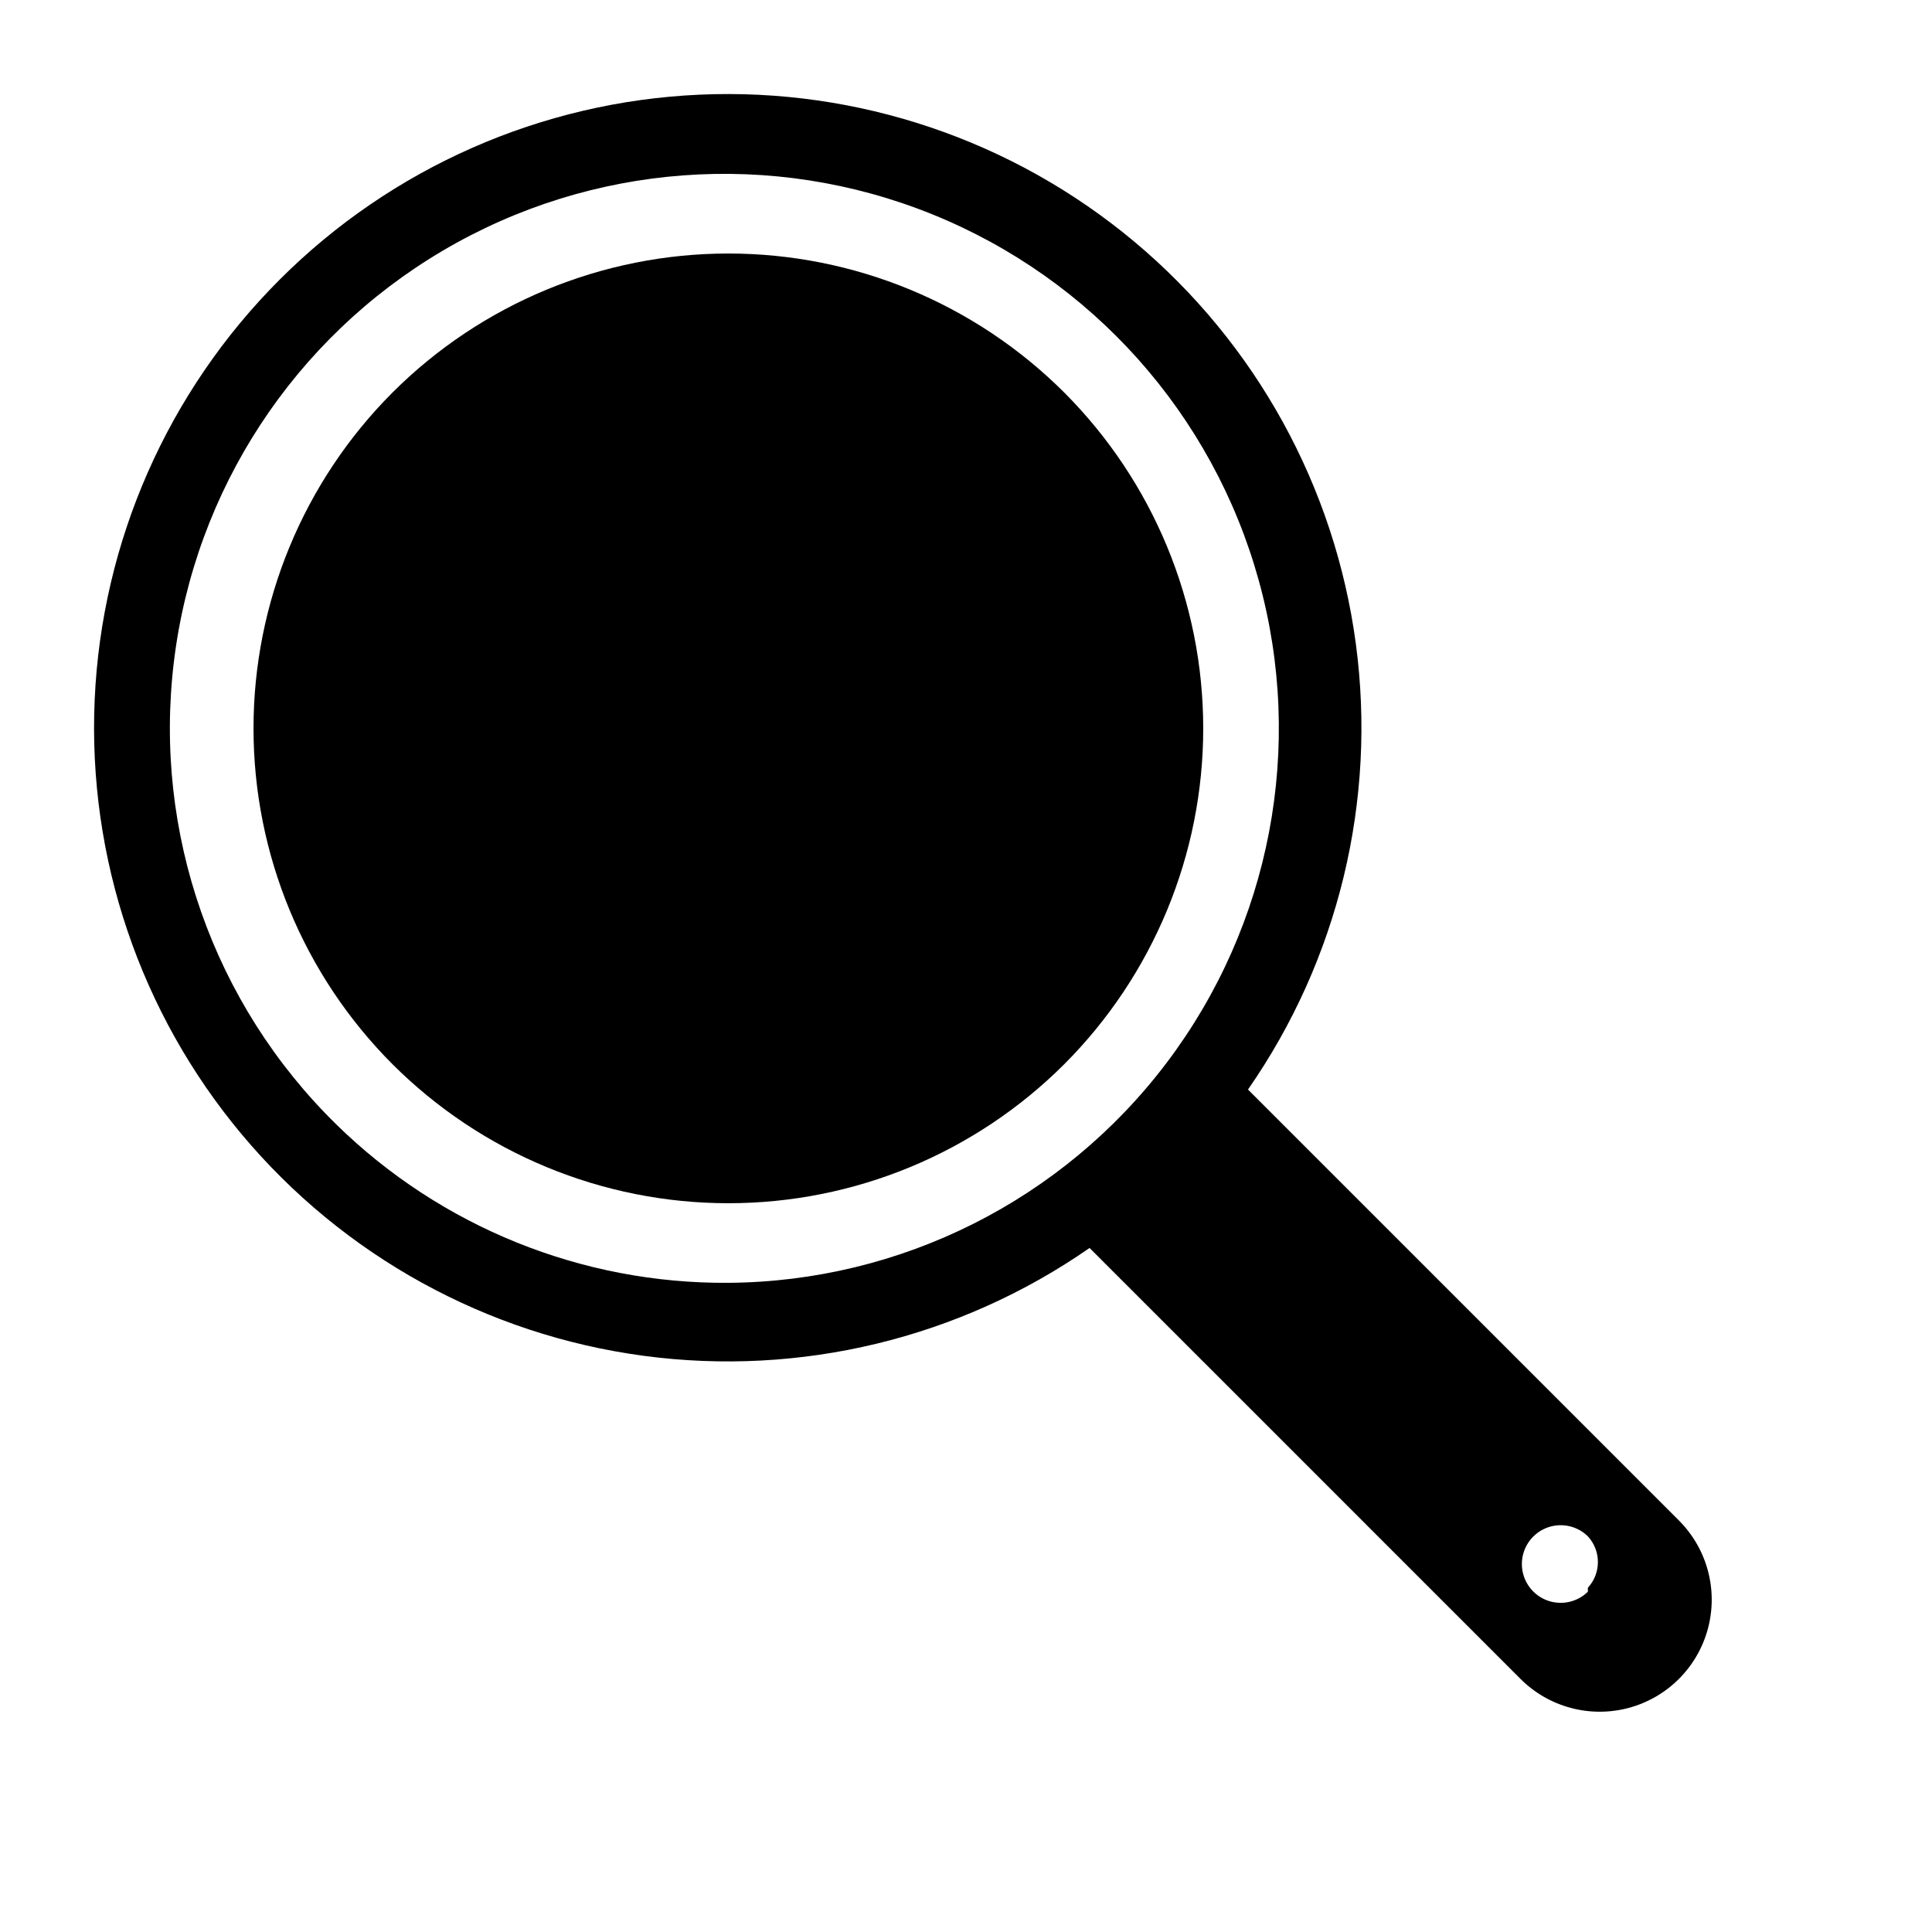
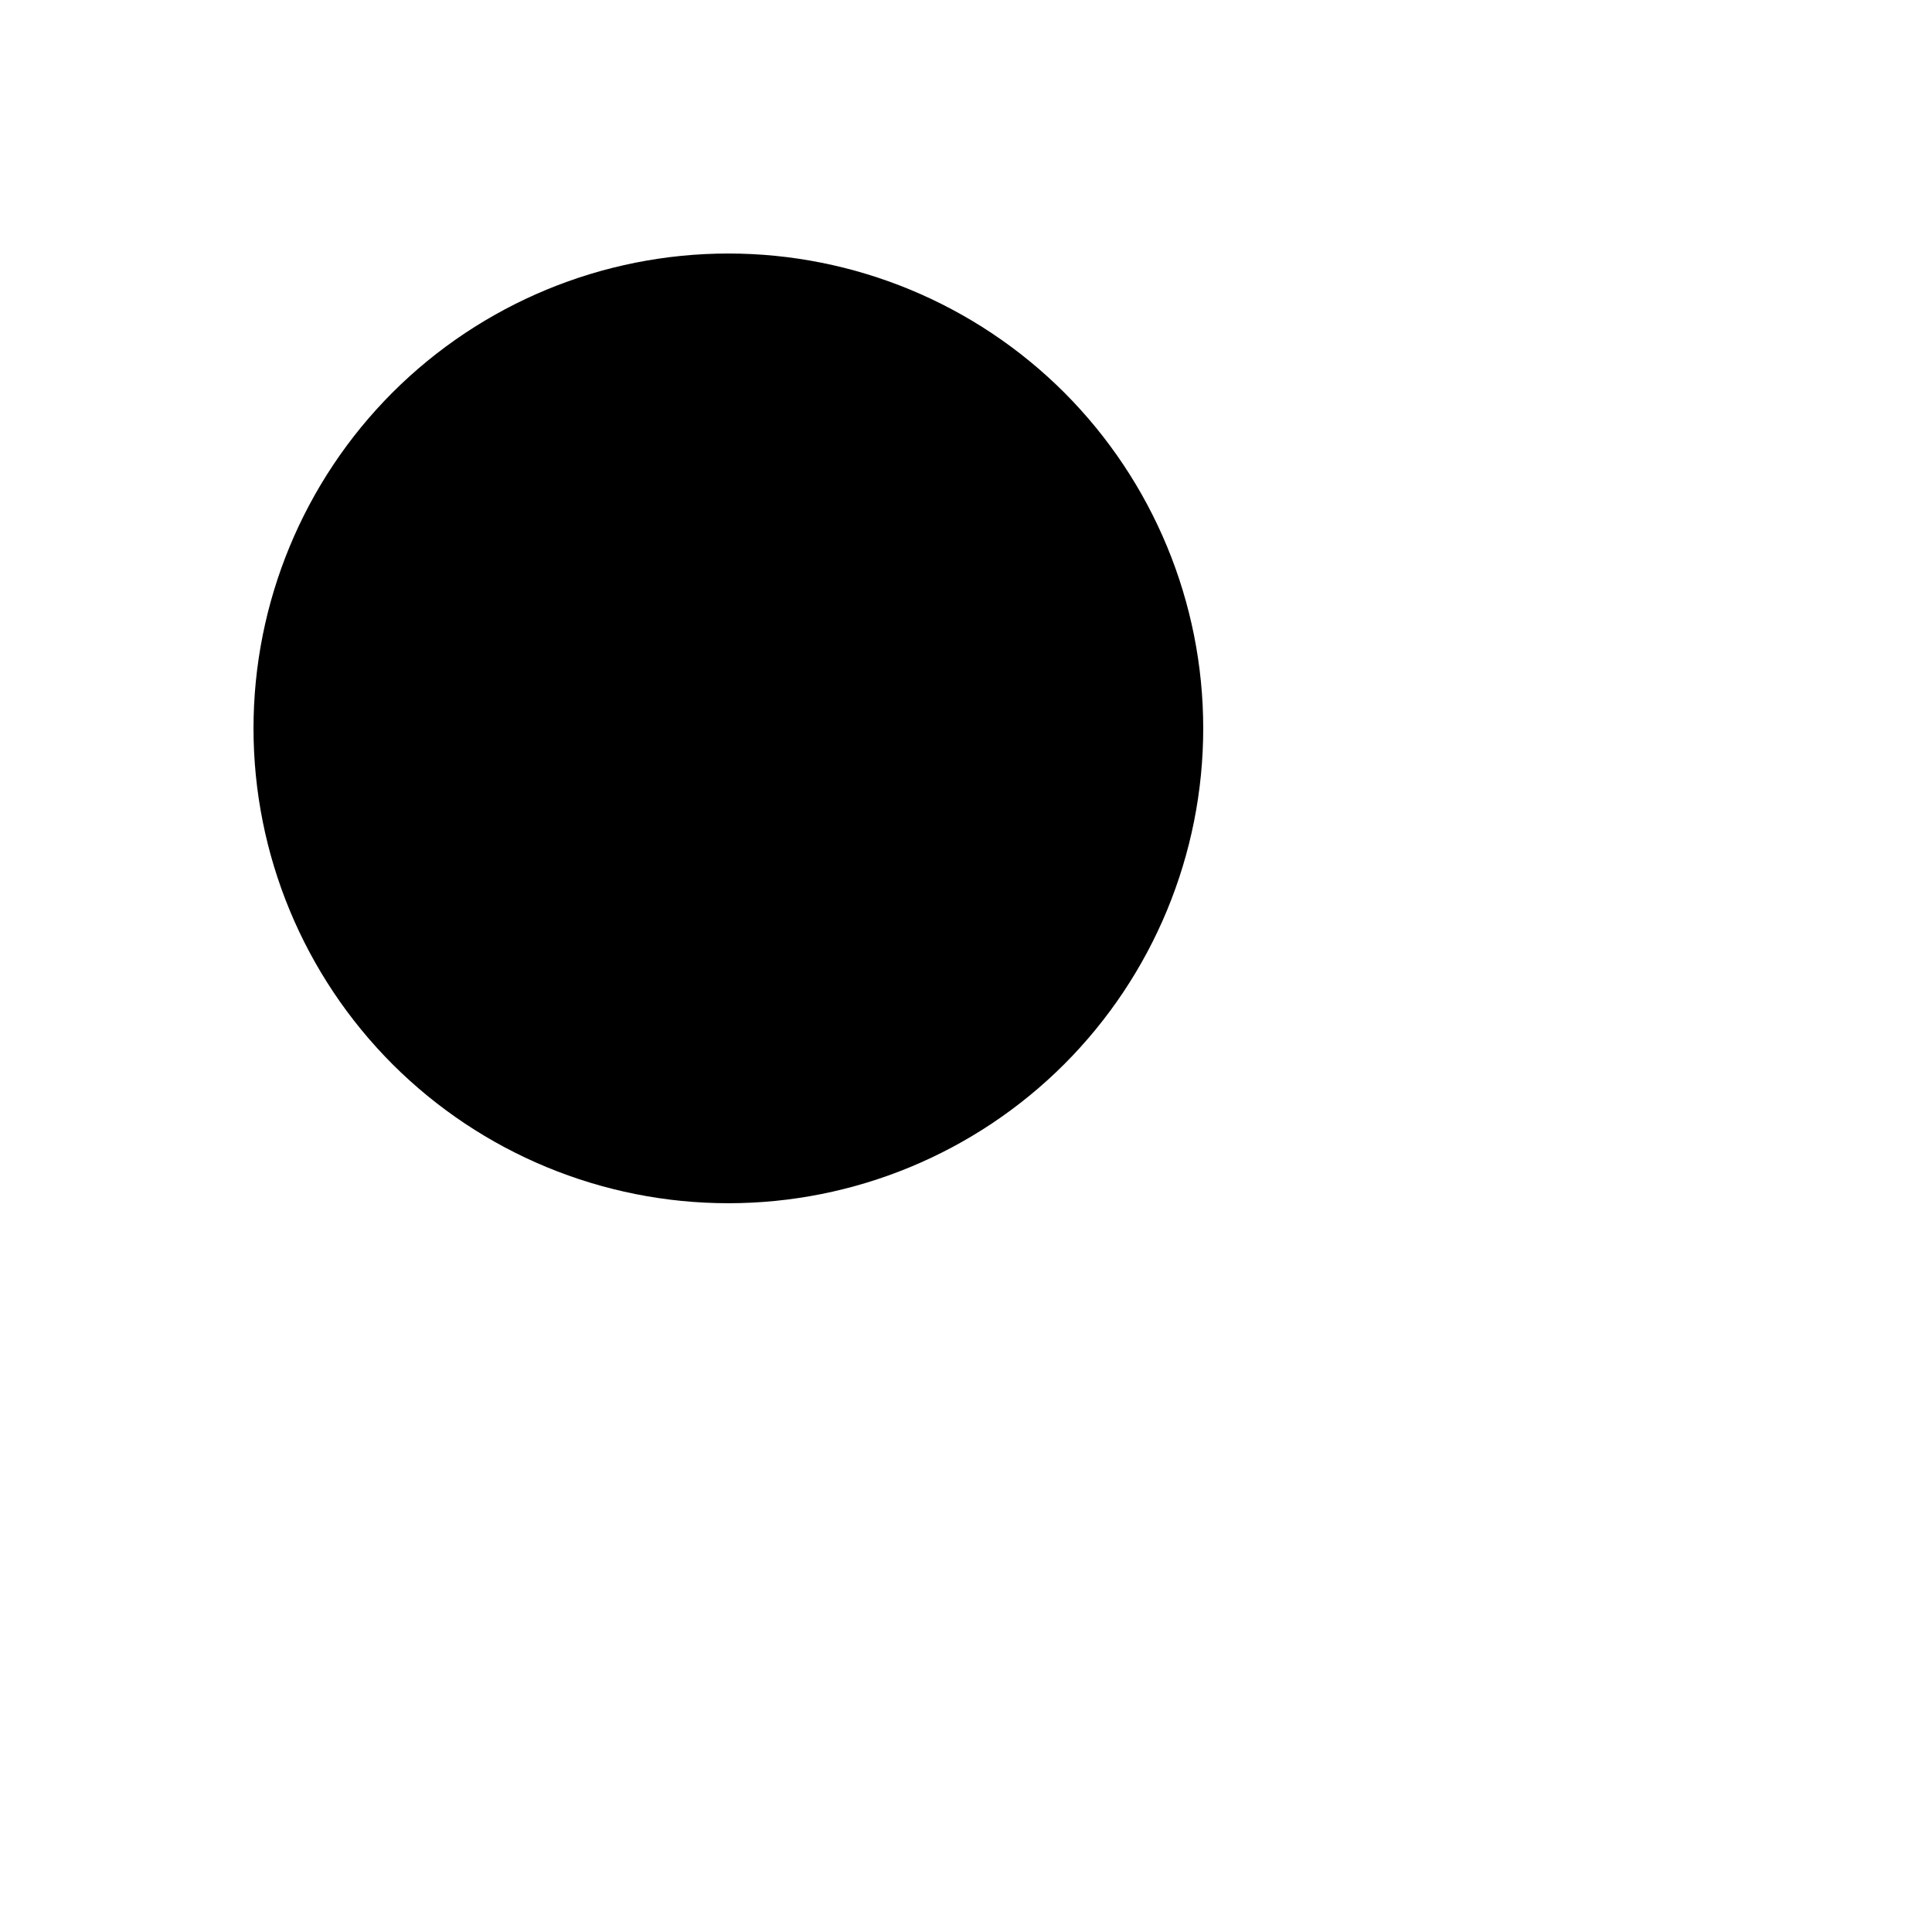
<svg xmlns="http://www.w3.org/2000/svg" fill="#000000" width="800px" height="800px" version="1.1" viewBox="144 144 512 512">
  <g>
-     <path d="m588.93 546.94-114.2-114.2c23.957-34.449 34.152-76.617 28.574-118.2-5.574-41.59-26.516-79.582-58.703-106.5-32.184-26.922-73.281-40.816-115.2-38.953-41.918 1.863-81.621 19.352-111.29 49.02-29.668 29.672-47.156 69.375-49.02 111.29-1.863 41.918 12.031 83.016 38.953 115.2 26.918 32.188 64.91 53.129 106.5 58.703 41.586 5.578 83.754-4.617 118.2-28.574l114.2 114.2c7.5 7.5 18.434 10.43 28.676 7.684 10.246-2.742 18.25-10.746 20.992-20.992 2.746-10.242-0.184-21.176-7.684-28.676zm-355.81-104.96c-32.648-31.992-48.551-77.355-43.023-122.73 5.527-45.375 31.852-85.59 71.227-108.81 39.371-23.219 87.309-26.789 129.69-9.668 42.379 17.125 74.379 52.992 86.57 97.047 12.195 44.051 3.191 91.27-24.352 127.75-27.543 36.477-70.492 58.062-116.2 58.391-38.824 0.285-76.18-14.809-103.91-41.98zm331.68 123.85h-0.004c-2.957 2.898-7.363 3.738-11.184 2.137-3.816-1.605-6.301-5.344-6.301-9.484s2.484-7.879 6.301-9.484c3.82-1.602 8.227-0.762 11.184 2.137 3.551 3.856 3.551 9.789 0 13.645z" />
    <path d="m426.03 248.02c-23.613-23.586-55.629-36.836-89.004-36.836-33.379 0-65.391 13.25-89.008 36.836-23.586 23.617-36.836 55.629-36.836 89.008 0 33.375 13.25 65.391 36.836 89.004 23.617 23.59 55.629 36.836 89.008 36.836 33.375 0 65.391-13.246 89.004-36.836 23.59-23.613 36.836-55.629 36.836-89.004 0-33.379-13.246-65.391-36.836-89.008z" />
  </g>
</svg>